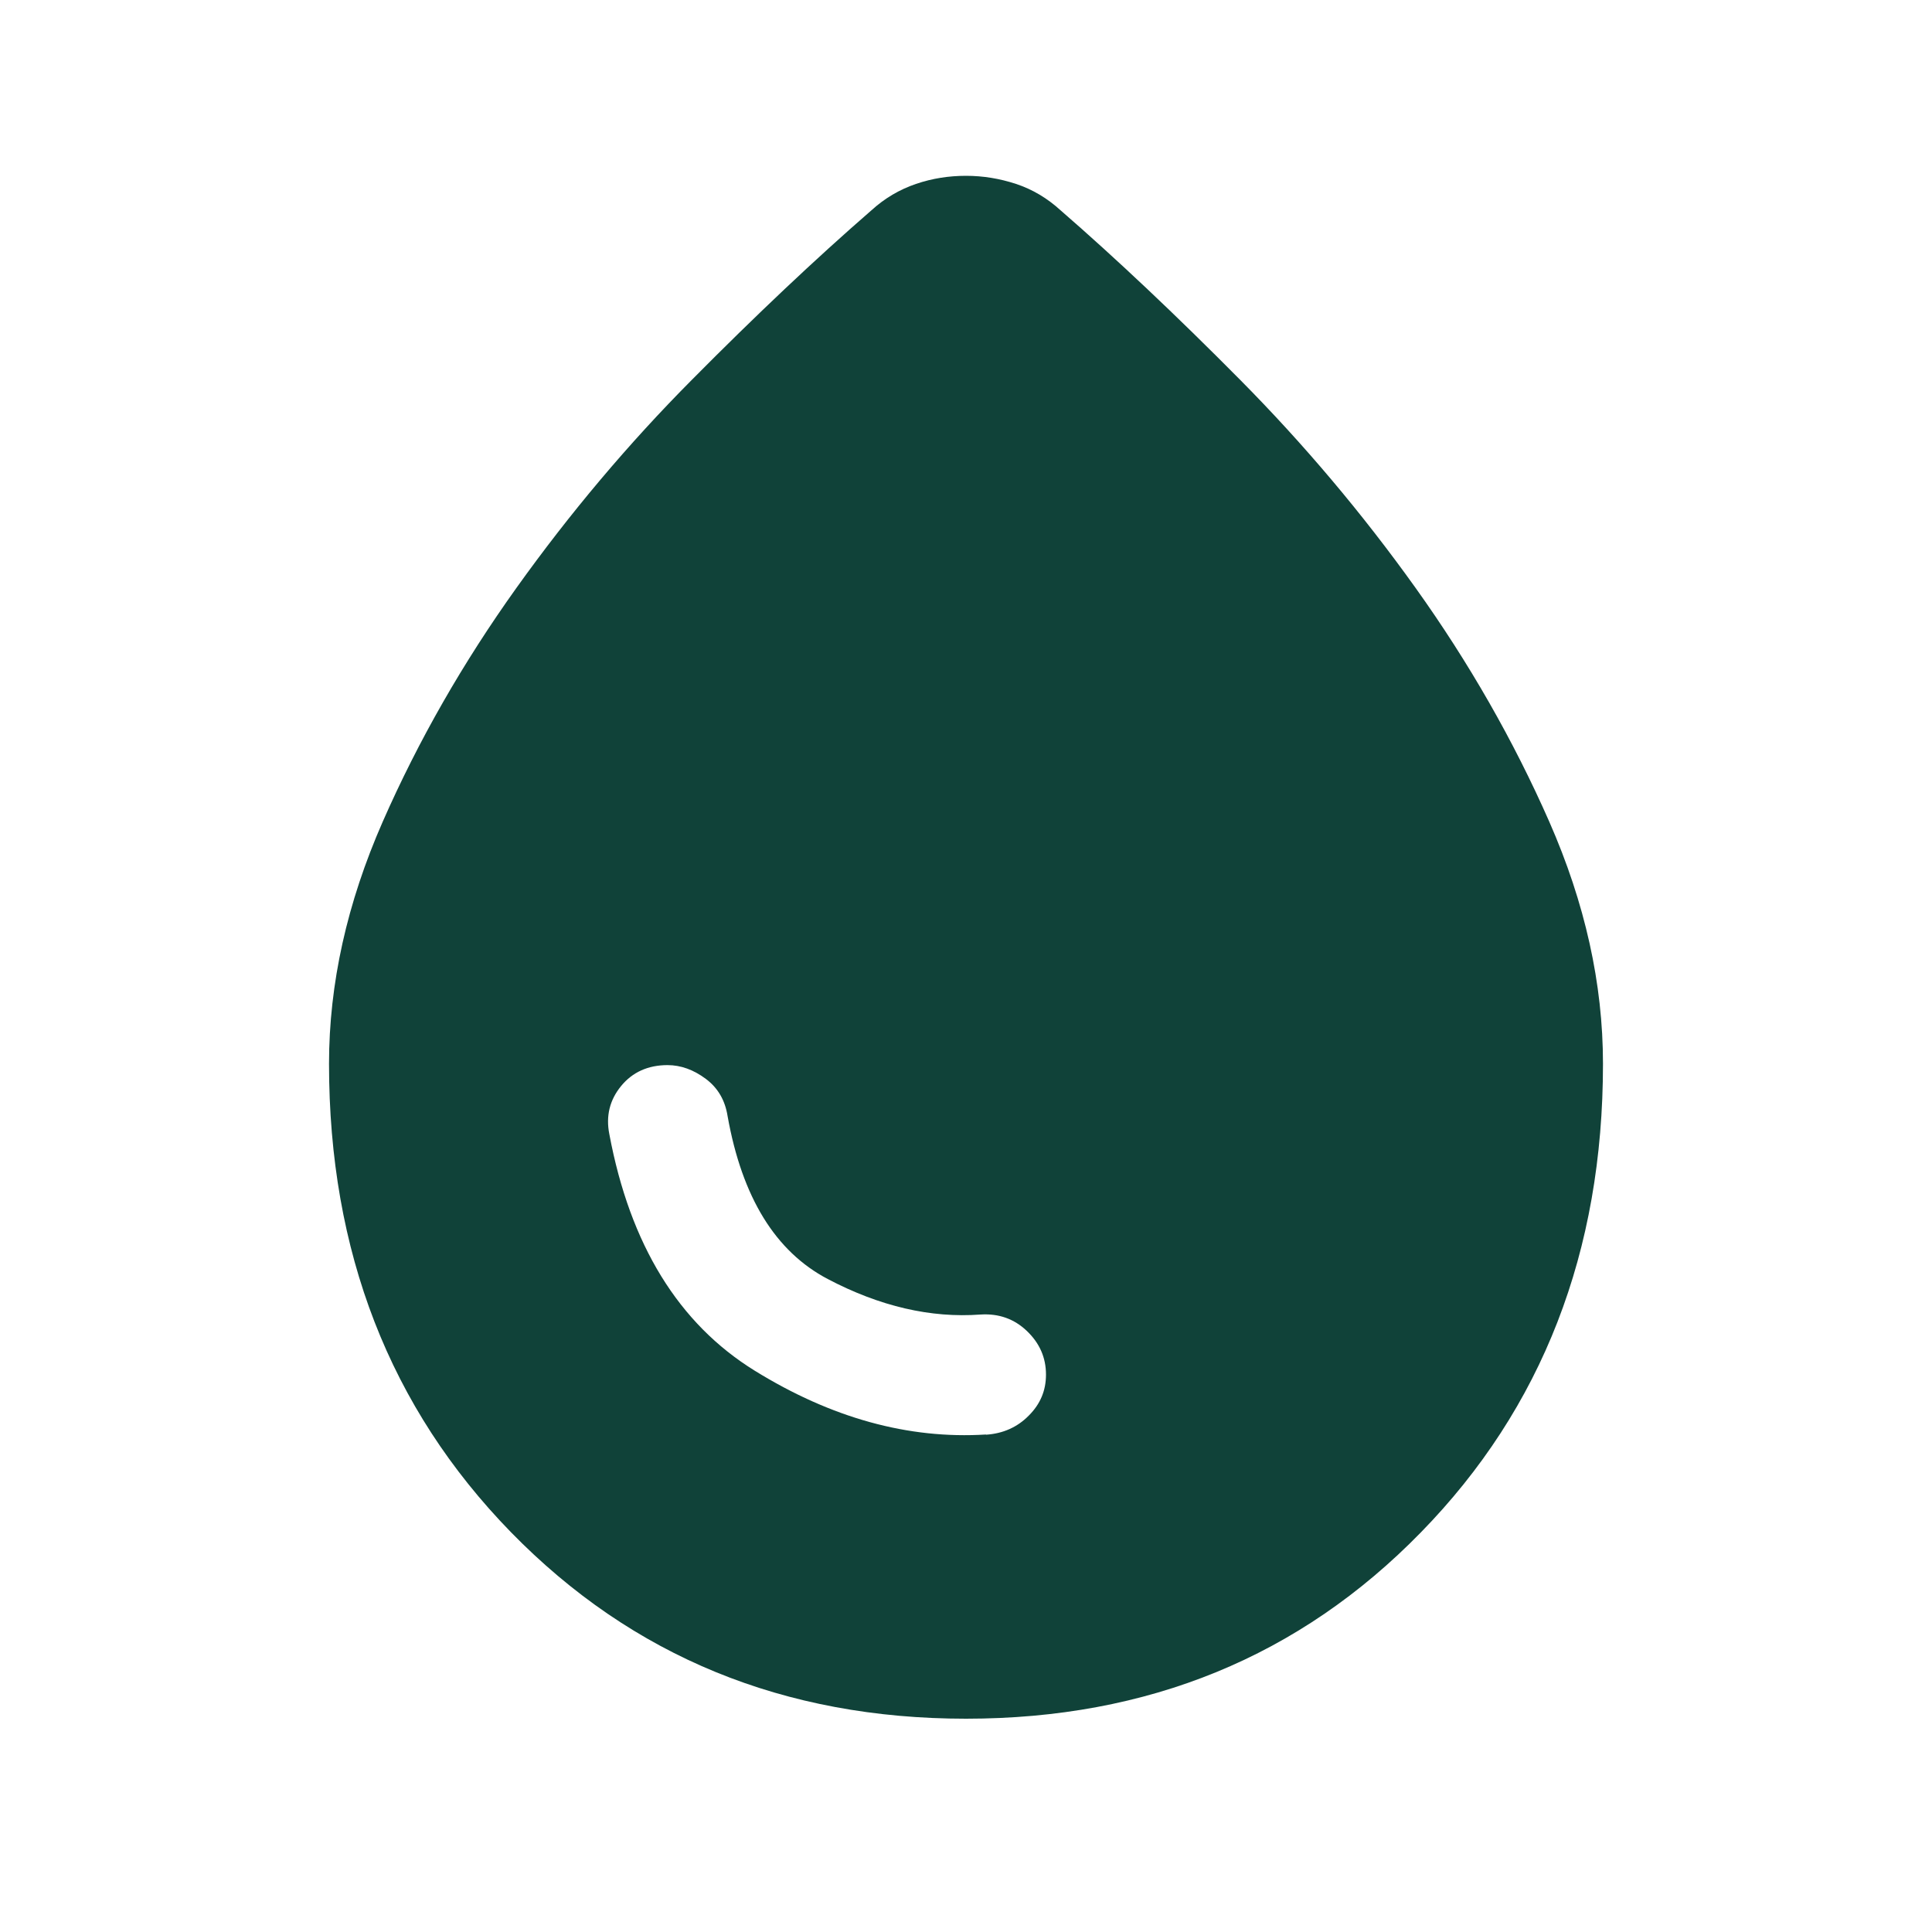
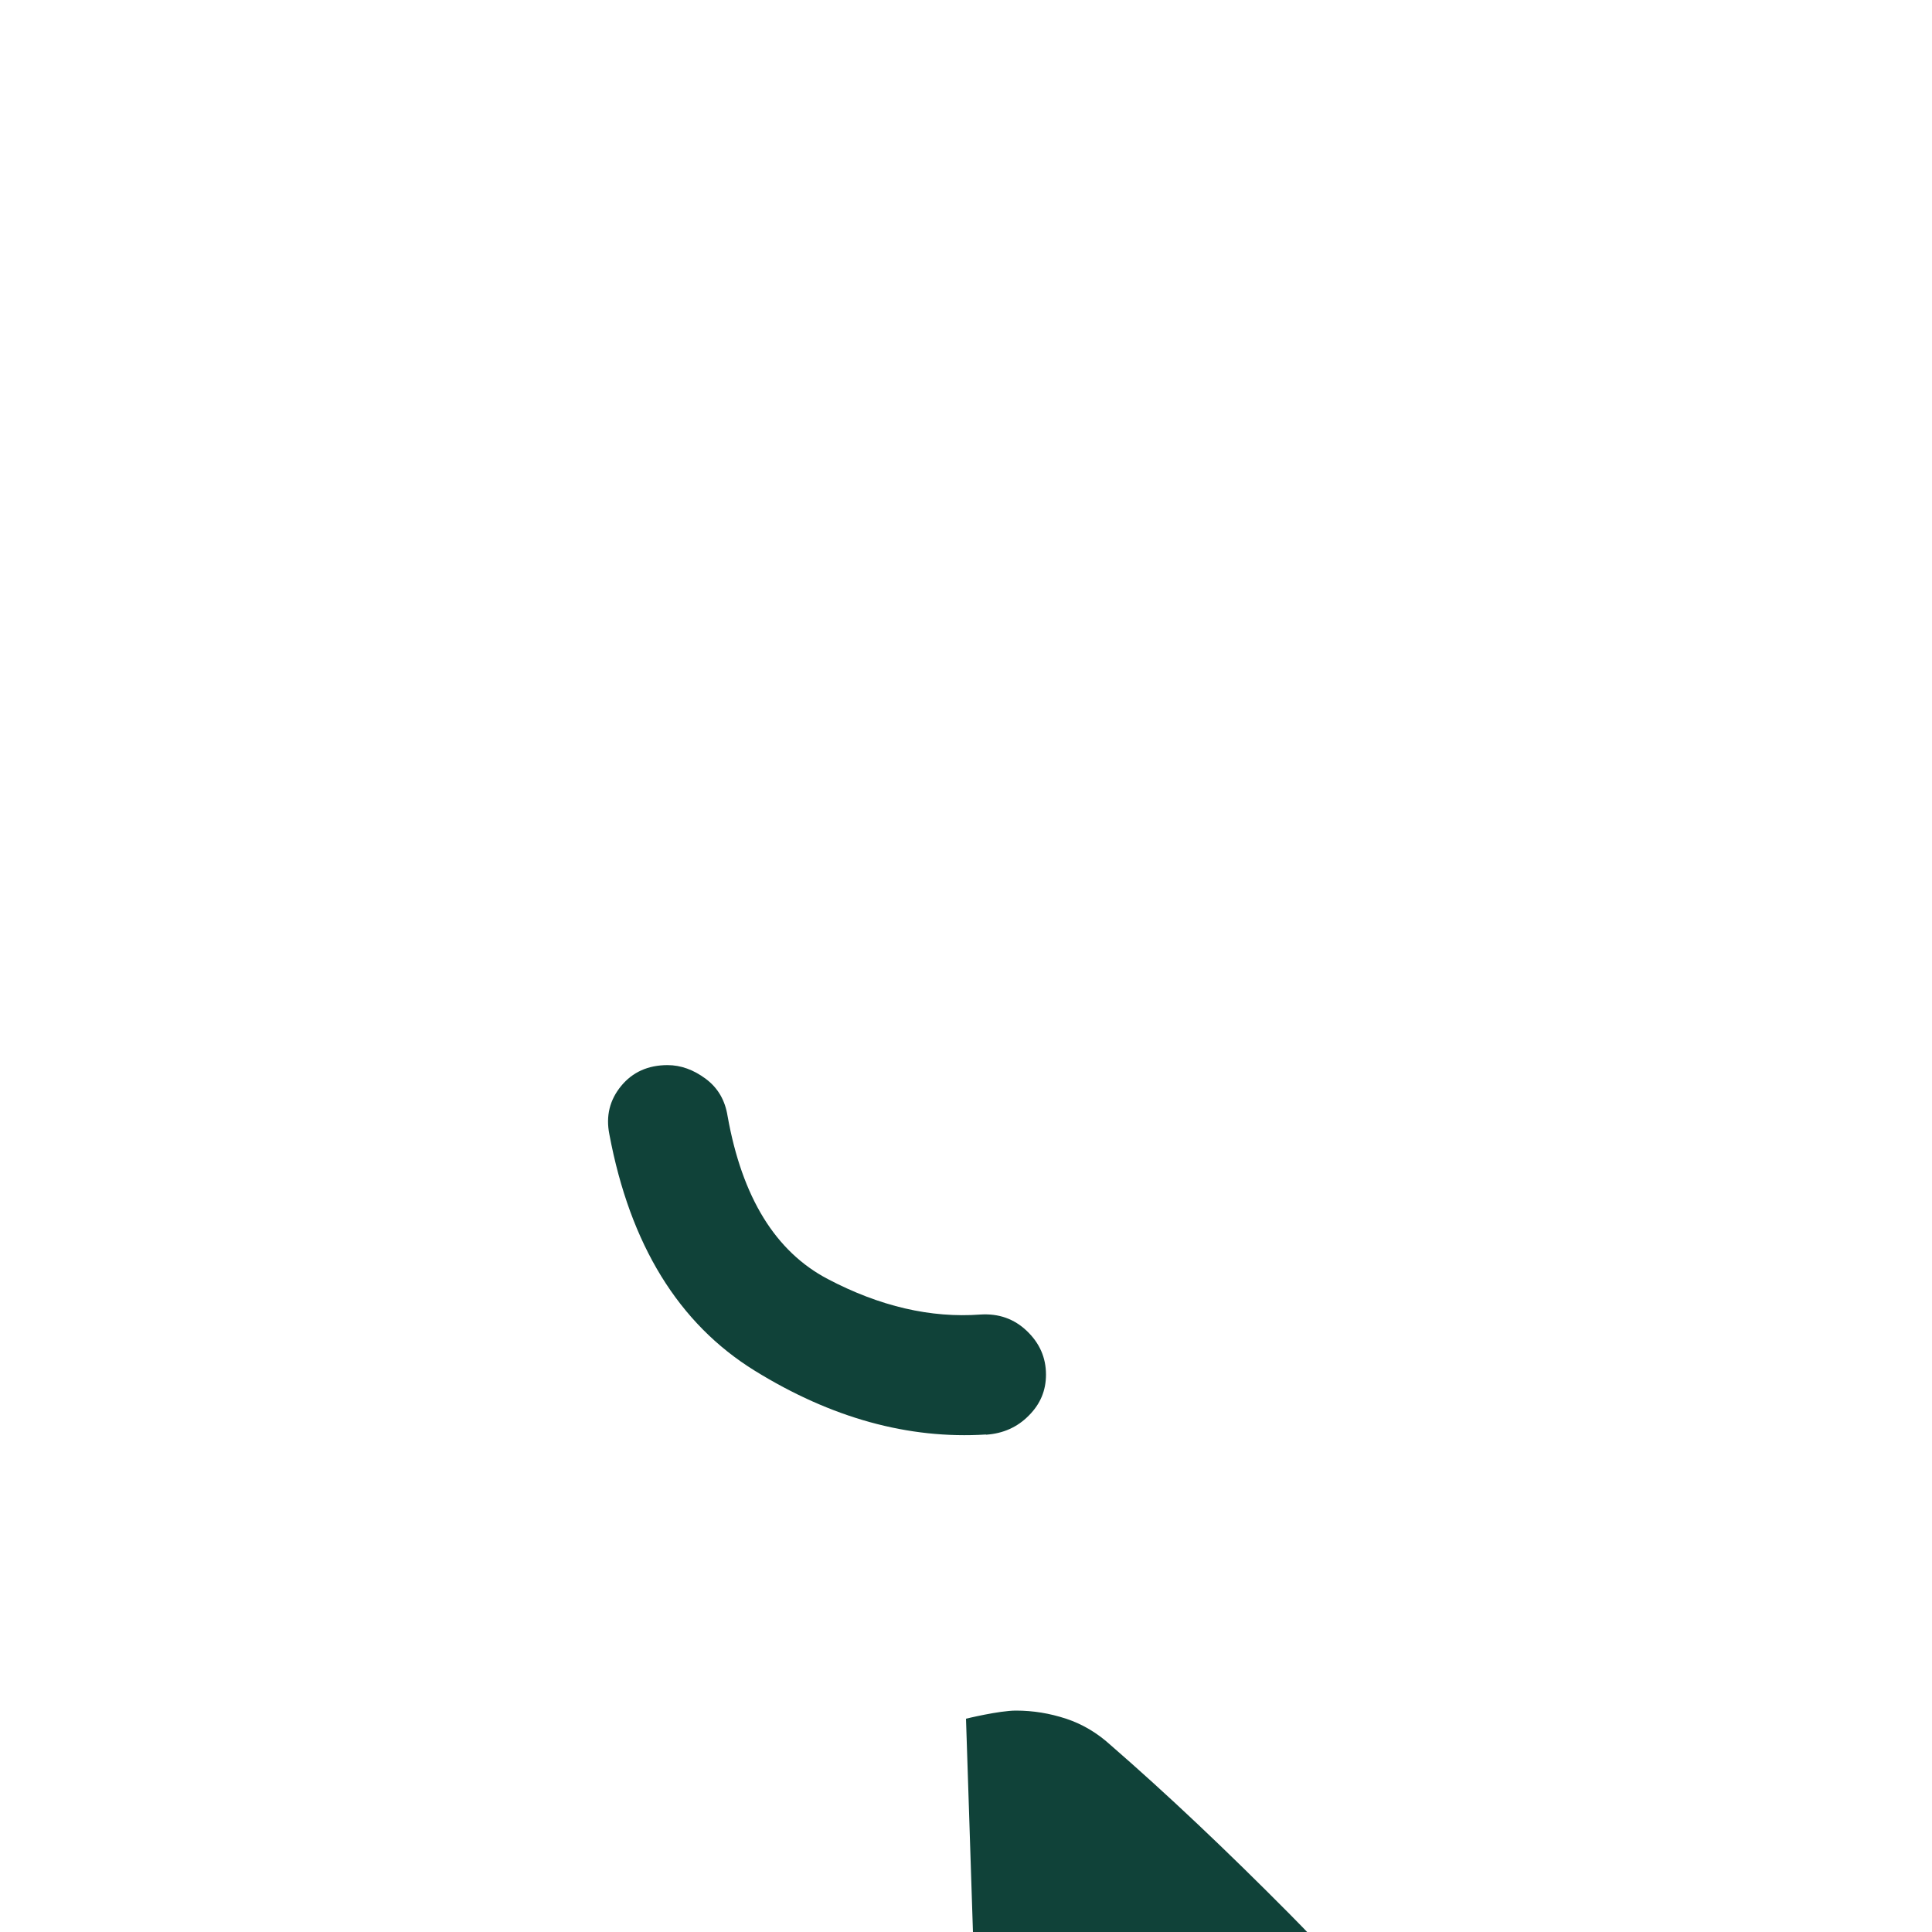
<svg xmlns="http://www.w3.org/2000/svg" id="Layer_1" viewBox="0 0 100 100">
  <defs>
    <style>
      .cls-1 {
        fill: #104239;
      }
    </style>
  </defs>
-   <path class="cls-1" d="M50,88.96c-9.42,0-17.27-3.22-23.55-9.65-6.28-6.44-9.42-14.52-9.42-24.25,0-4.14.93-8.32,2.78-12.53,1.85-4.21,4.16-8.24,6.92-12.1,2.76-3.86,5.79-7.46,9.09-10.78,3.3-3.33,6.39-6.25,9.28-8.76.69-.63,1.46-1.08,2.31-1.37s1.71-.42,2.59-.42,1.74.14,2.59.42,1.62.74,2.31,1.37c2.89,2.51,5.98,5.43,9.28,8.76,3.3,3.33,6.33,6.92,9.09,10.78s5.07,7.9,6.92,12.1c1.85,4.21,2.78,8.38,2.78,12.53,0,9.73-3.14,17.82-9.42,24.25-6.28,6.44-14.13,9.65-23.55,9.65ZM51.04,74.26c.88-.06,1.62-.39,2.21-.99.6-.6.89-1.3.89-2.12,0-.88-.33-1.63-.99-2.26-.66-.63-1.46-.91-2.4-.85-2.57.19-5.21-.42-7.91-1.84s-4.43-4.22-5.18-8.43c-.13-.82-.5-1.46-1.13-1.93s-1.29-.71-1.98-.71c-1,0-1.81.36-2.4,1.08s-.8,1.55-.61,2.5c1.07,5.71,3.58,9.8,7.53,12.24s7.94,3.55,11.96,3.3Z" />
+   <path class="cls-1" d="M50,88.96s1.71-.42,2.59-.42,1.74.14,2.59.42,1.62.74,2.31,1.37c2.89,2.51,5.98,5.43,9.28,8.76,3.3,3.33,6.33,6.92,9.09,10.78s5.07,7.9,6.92,12.1c1.85,4.21,2.78,8.38,2.78,12.53,0,9.73-3.14,17.82-9.42,24.25-6.28,6.44-14.13,9.65-23.55,9.65ZM51.04,74.26c.88-.06,1.62-.39,2.21-.99.6-.6.89-1.3.89-2.12,0-.88-.33-1.63-.99-2.26-.66-.63-1.46-.91-2.4-.85-2.57.19-5.21-.42-7.91-1.84s-4.43-4.22-5.18-8.43c-.13-.82-.5-1.46-1.13-1.93s-1.29-.71-1.98-.71c-1,0-1.81.36-2.4,1.08s-.8,1.55-.61,2.5c1.07,5.71,3.58,9.8,7.53,12.24s7.94,3.55,11.96,3.3Z" />
</svg>